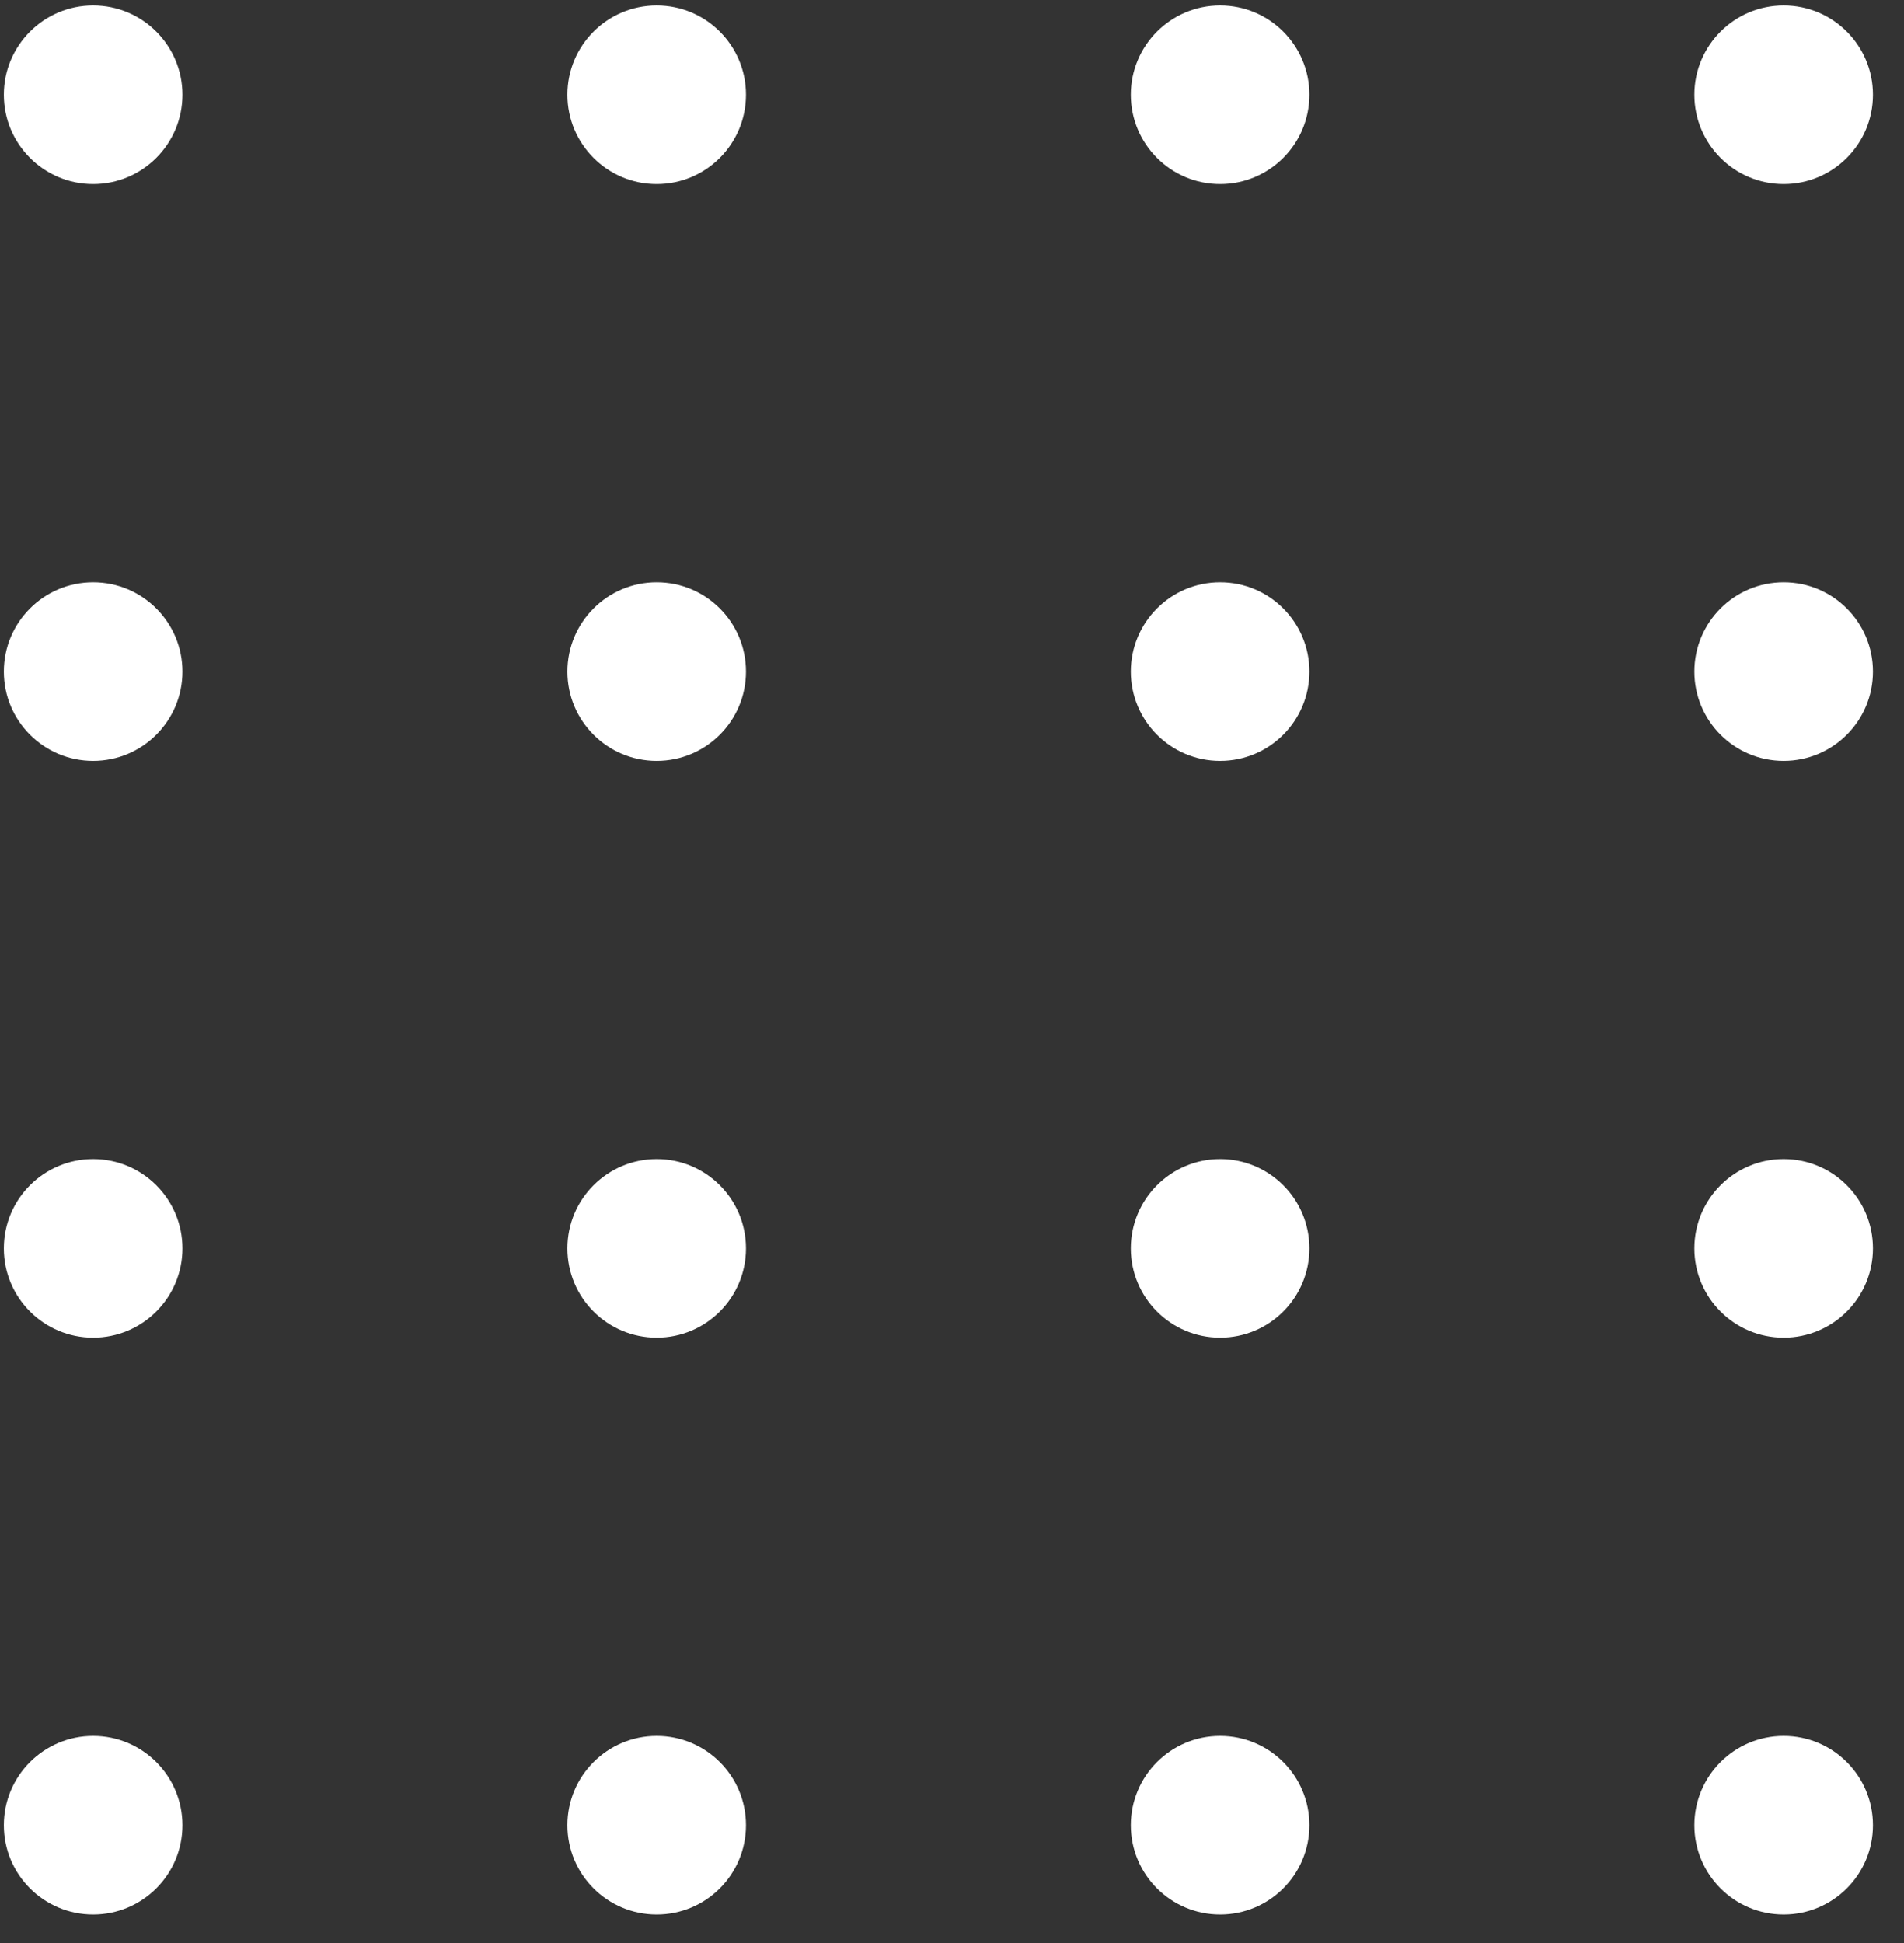
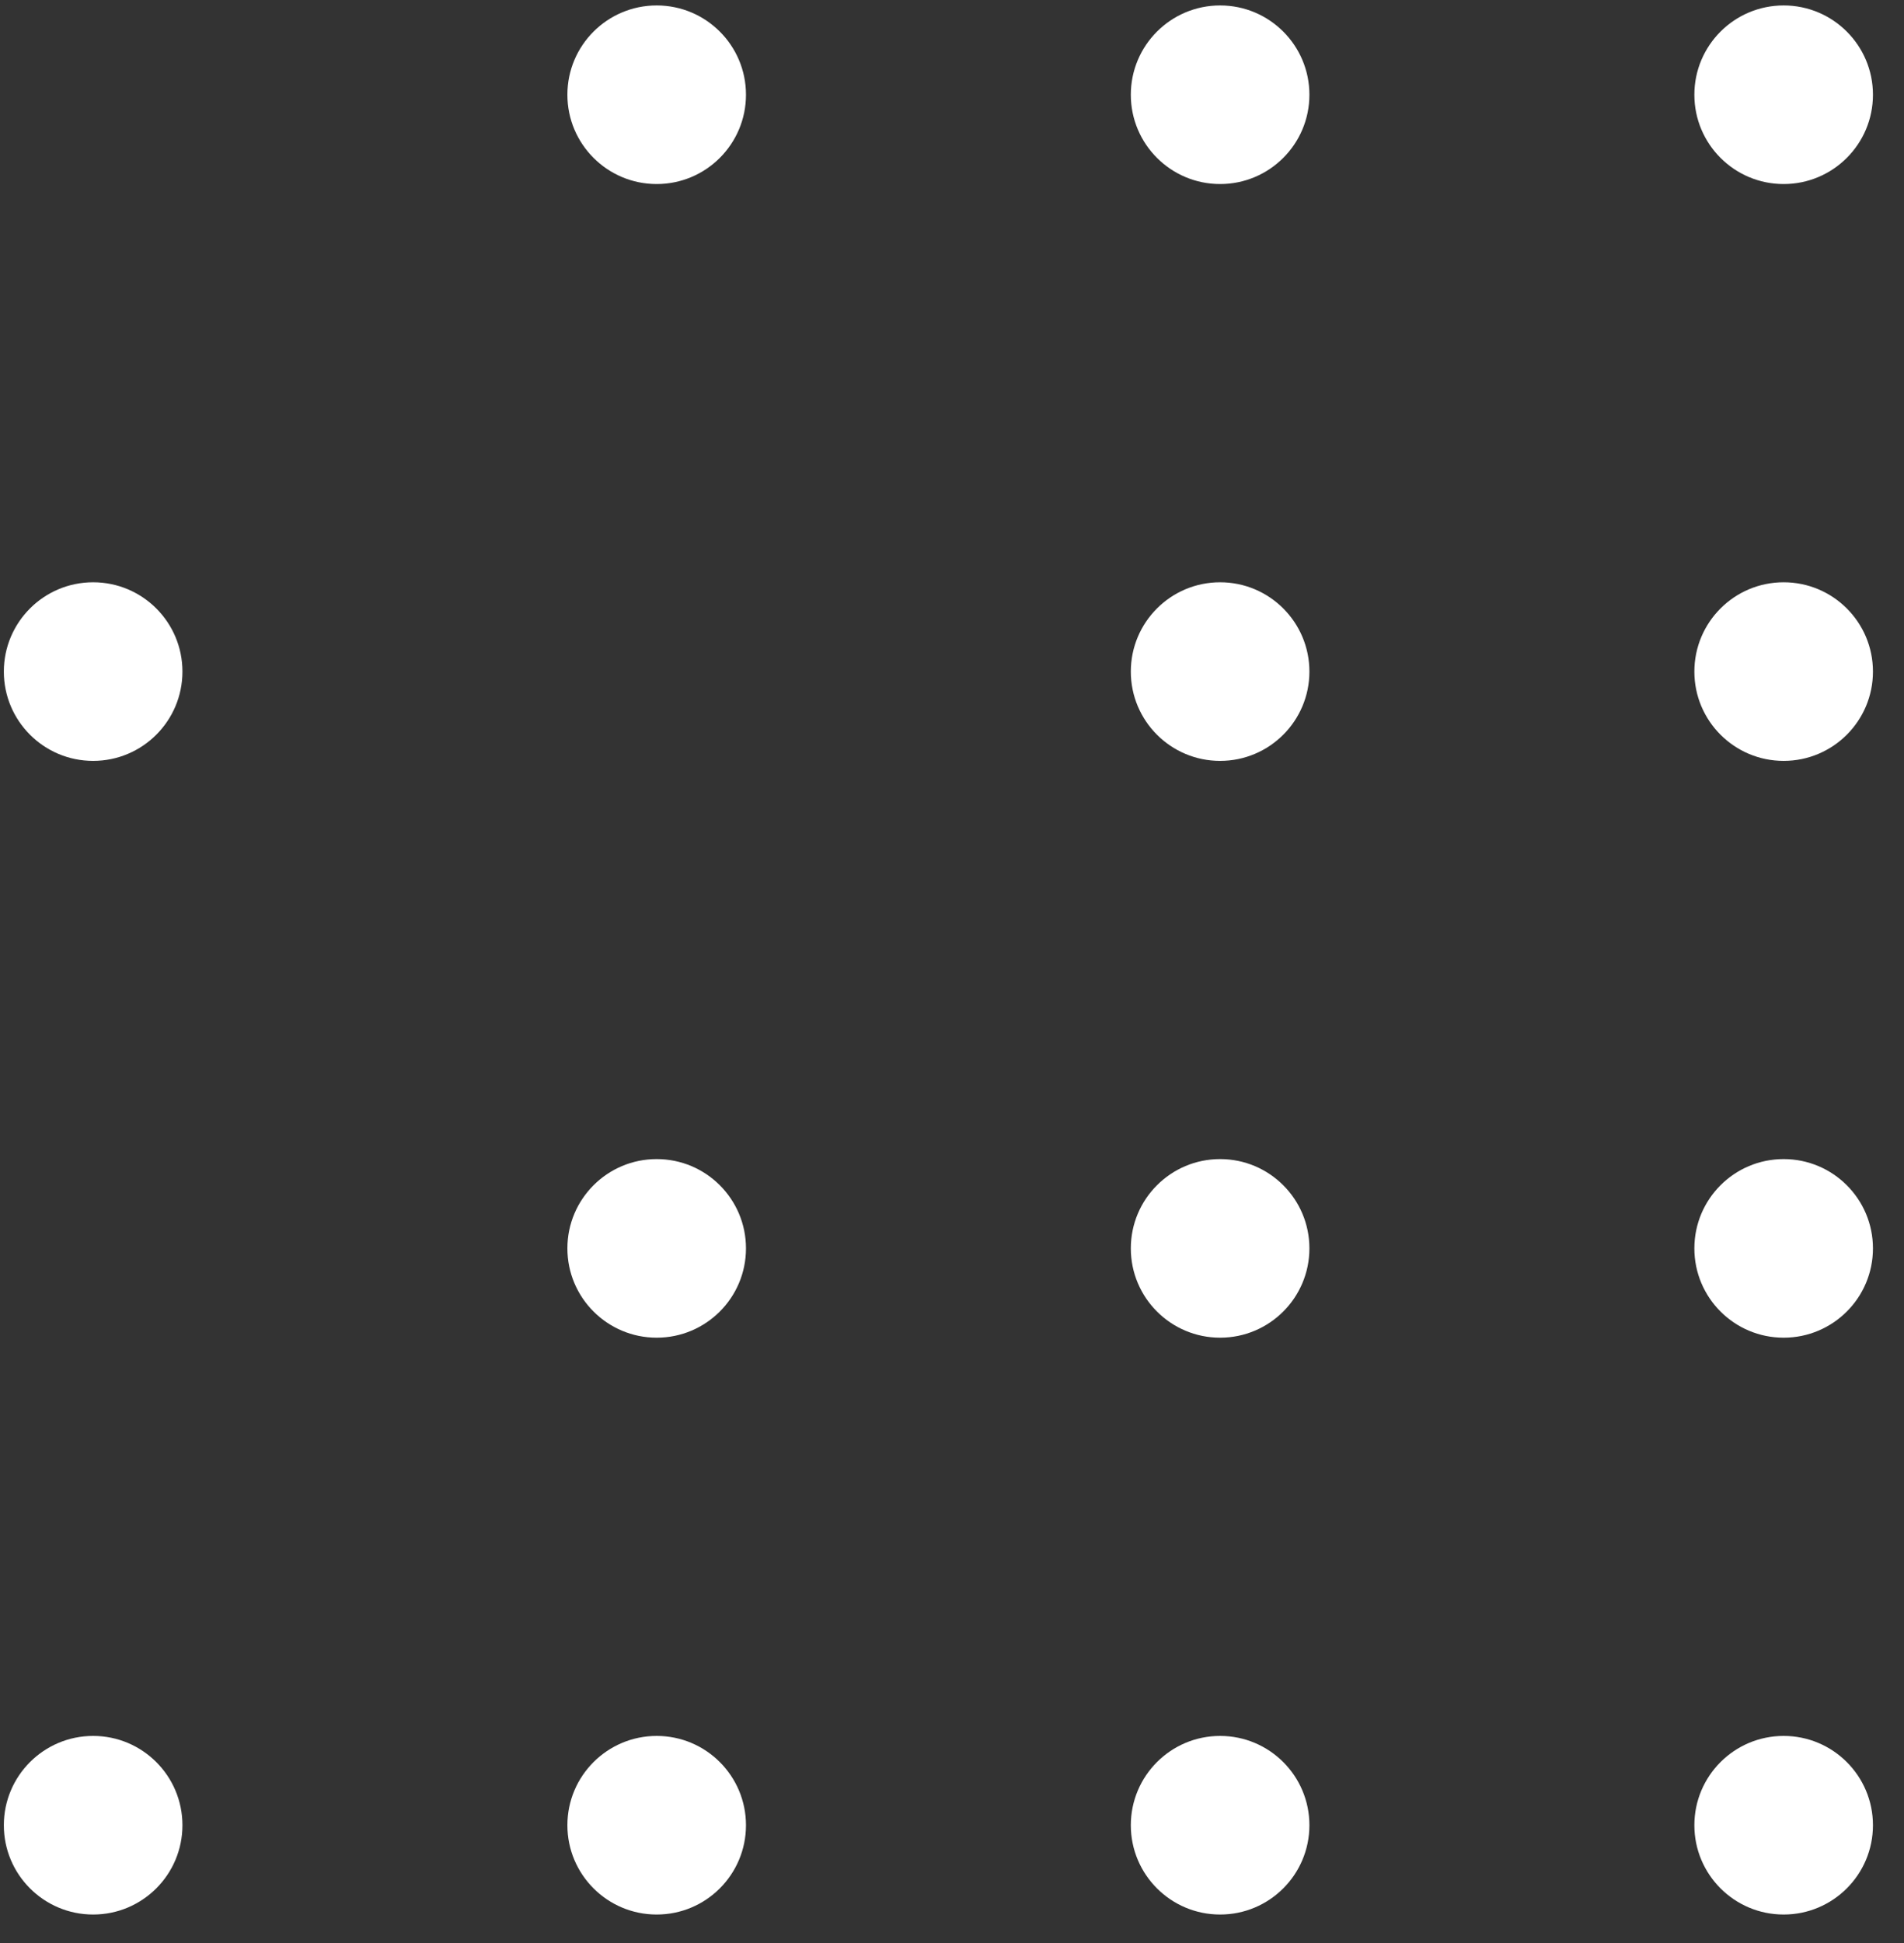
<svg xmlns="http://www.w3.org/2000/svg" width="49" height="50" viewBox="0 0 49 50" fill="none">
  <rect x="0" y="0" width="49" height="50" fill="#333333" stroke="none" />
-   <circle cx="2.397" cy="32.125" r="2.298" fill="white" />
  <circle cx="2.397" cy="17.282" r="2.298" fill="white" />
-   <circle cx="2.397" cy="2.438" r="2.298" fill="white" />
  <circle cx="2.397" cy="46.969" r="2.298" fill="white" />
  <circle cx="16.9" cy="32.125" r="2.298" fill="white" />
-   <circle cx="16.9" cy="17.282" r="2.298" fill="white" />
  <circle cx="16.9" cy="2.438" r="2.298" fill="white" />
  <circle cx="16.9" cy="46.969" r="2.298" fill="white" />
  <circle cx="31.4" cy="32.125" r="2.298" fill="white" />
  <circle cx="31.4" cy="17.282" r="2.298" fill="white" />
  <circle cx="31.4" cy="2.438" r="2.298" fill="white" />
  <circle cx="31.4" cy="46.969" r="2.298" fill="white" />
  <circle cx="45.903" cy="32.125" r="2.298" fill="white" />
  <circle cx="45.903" cy="17.282" r="2.298" fill="white" />
  <circle cx="45.903" cy="2.438" r="2.298" fill="white" />
  <circle cx="45.903" cy="46.969" r="2.298" fill="white" />
</svg>